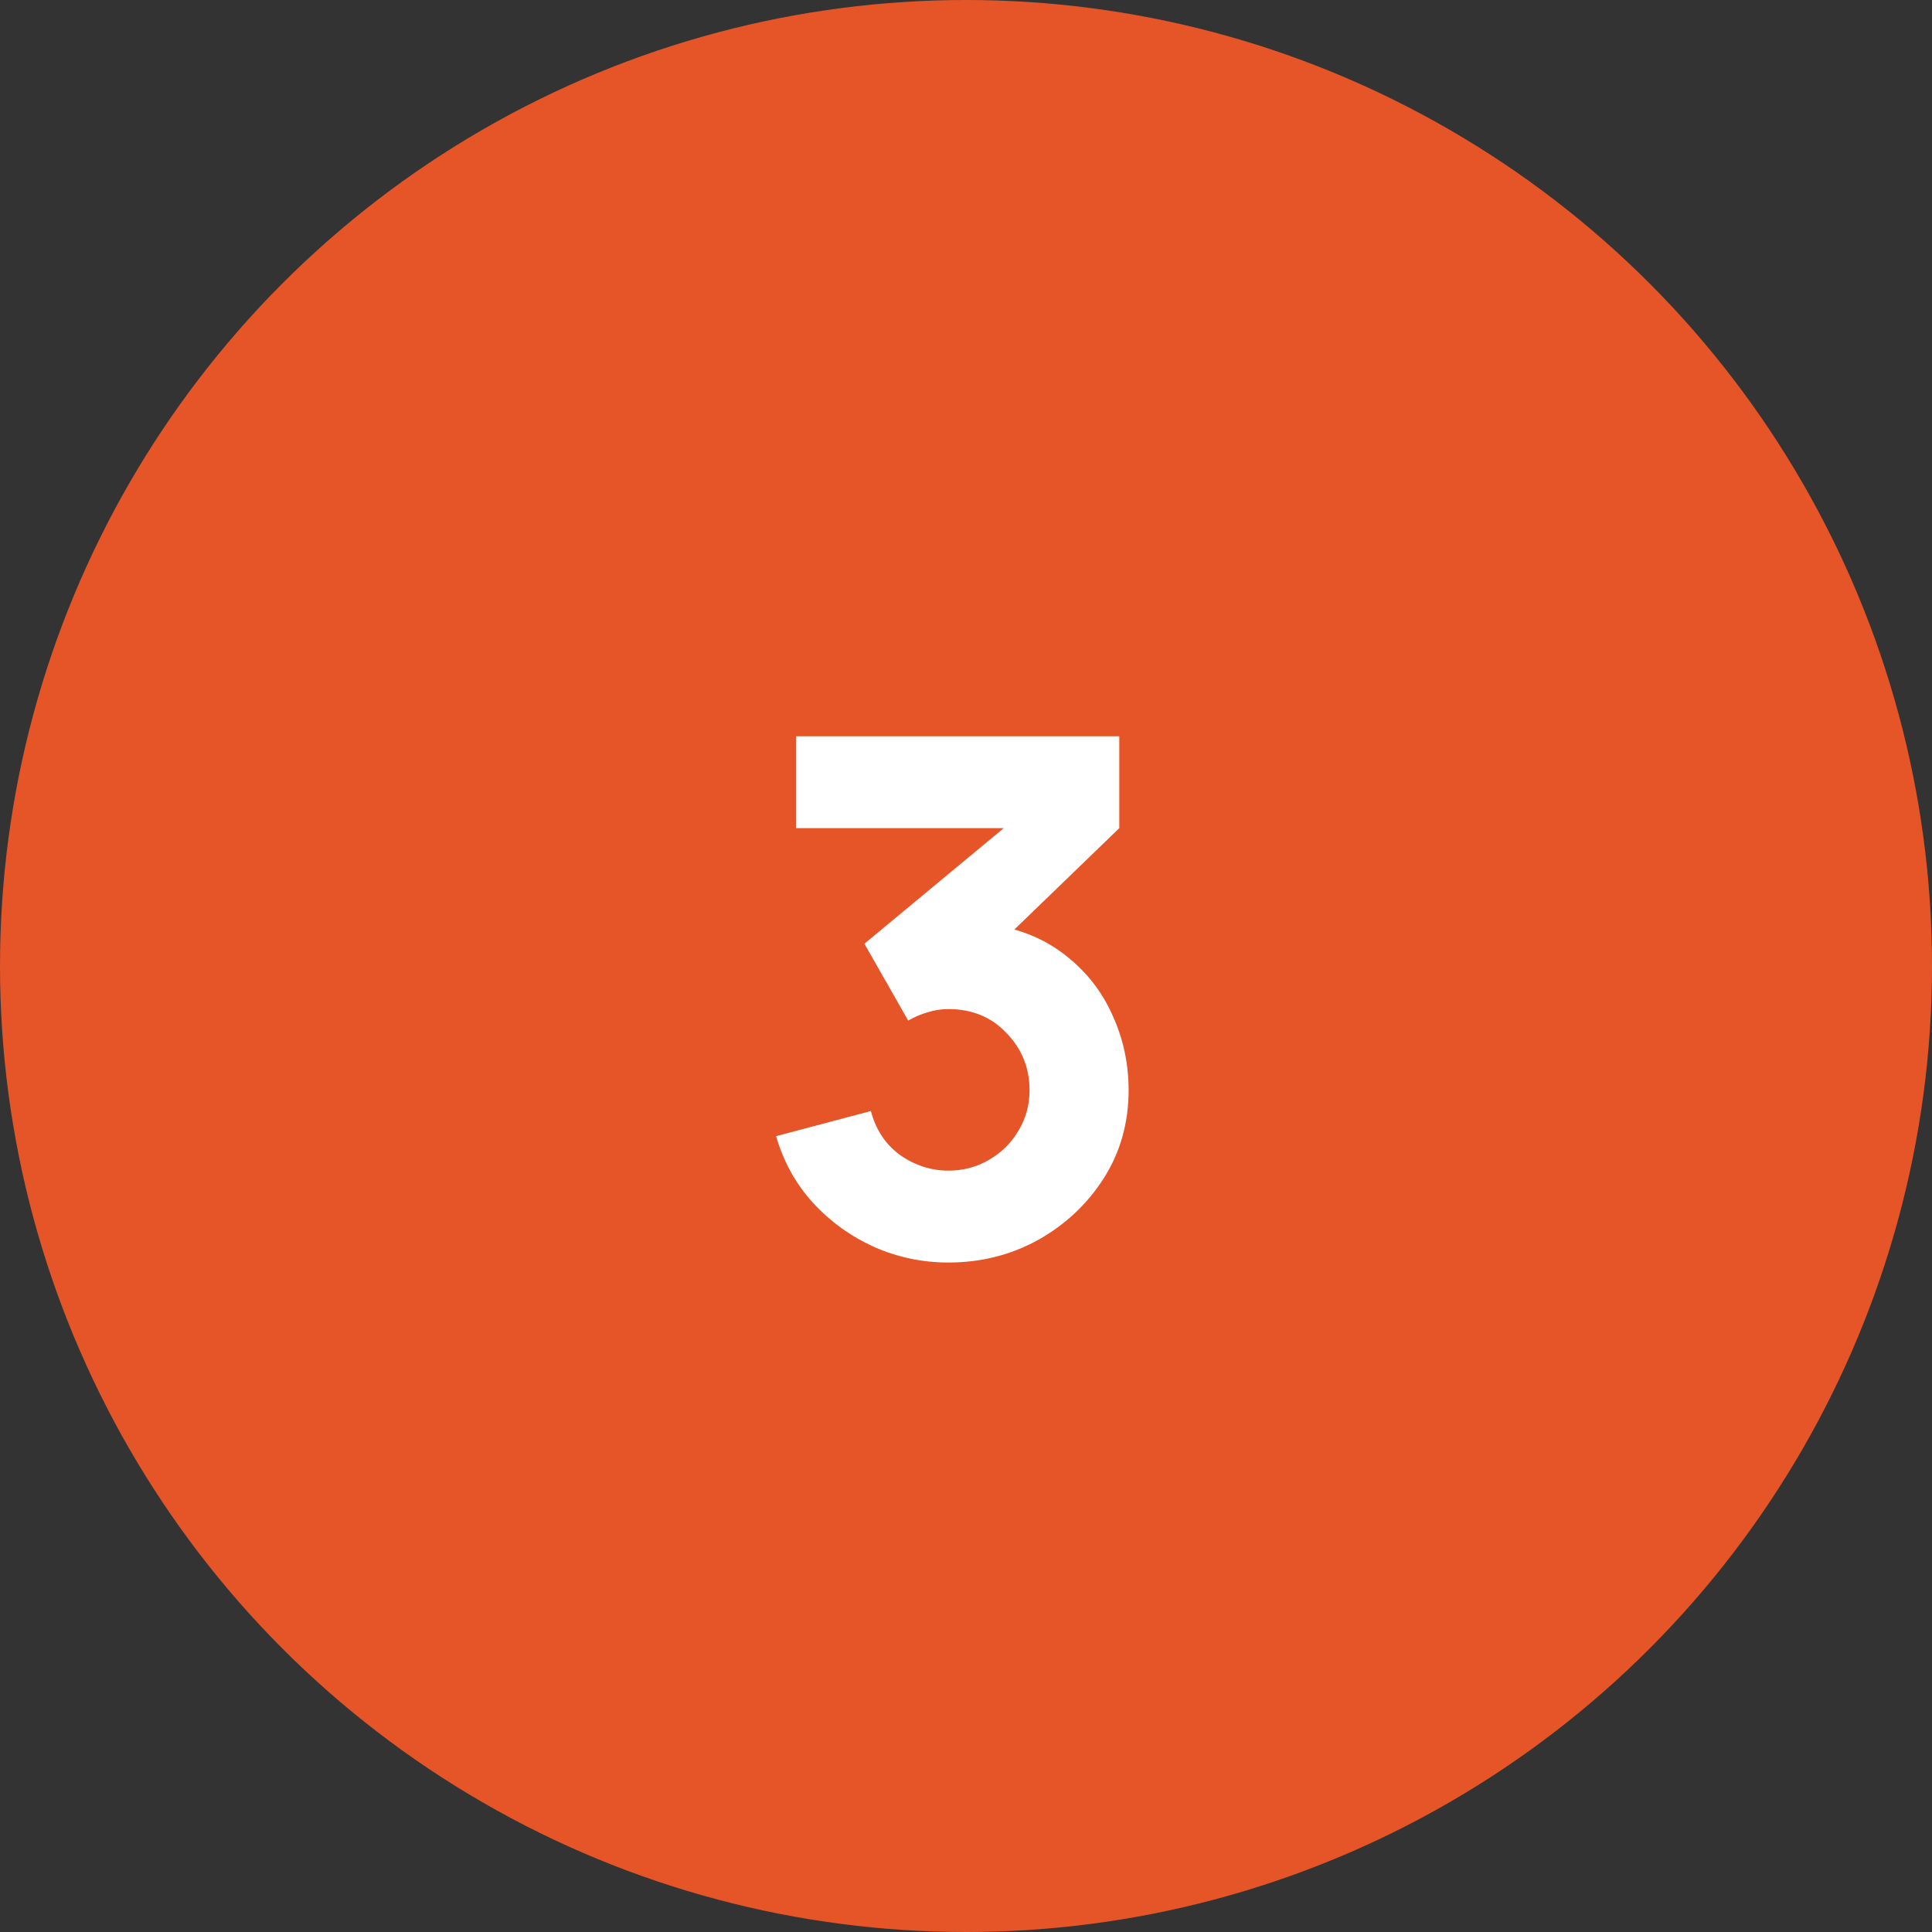
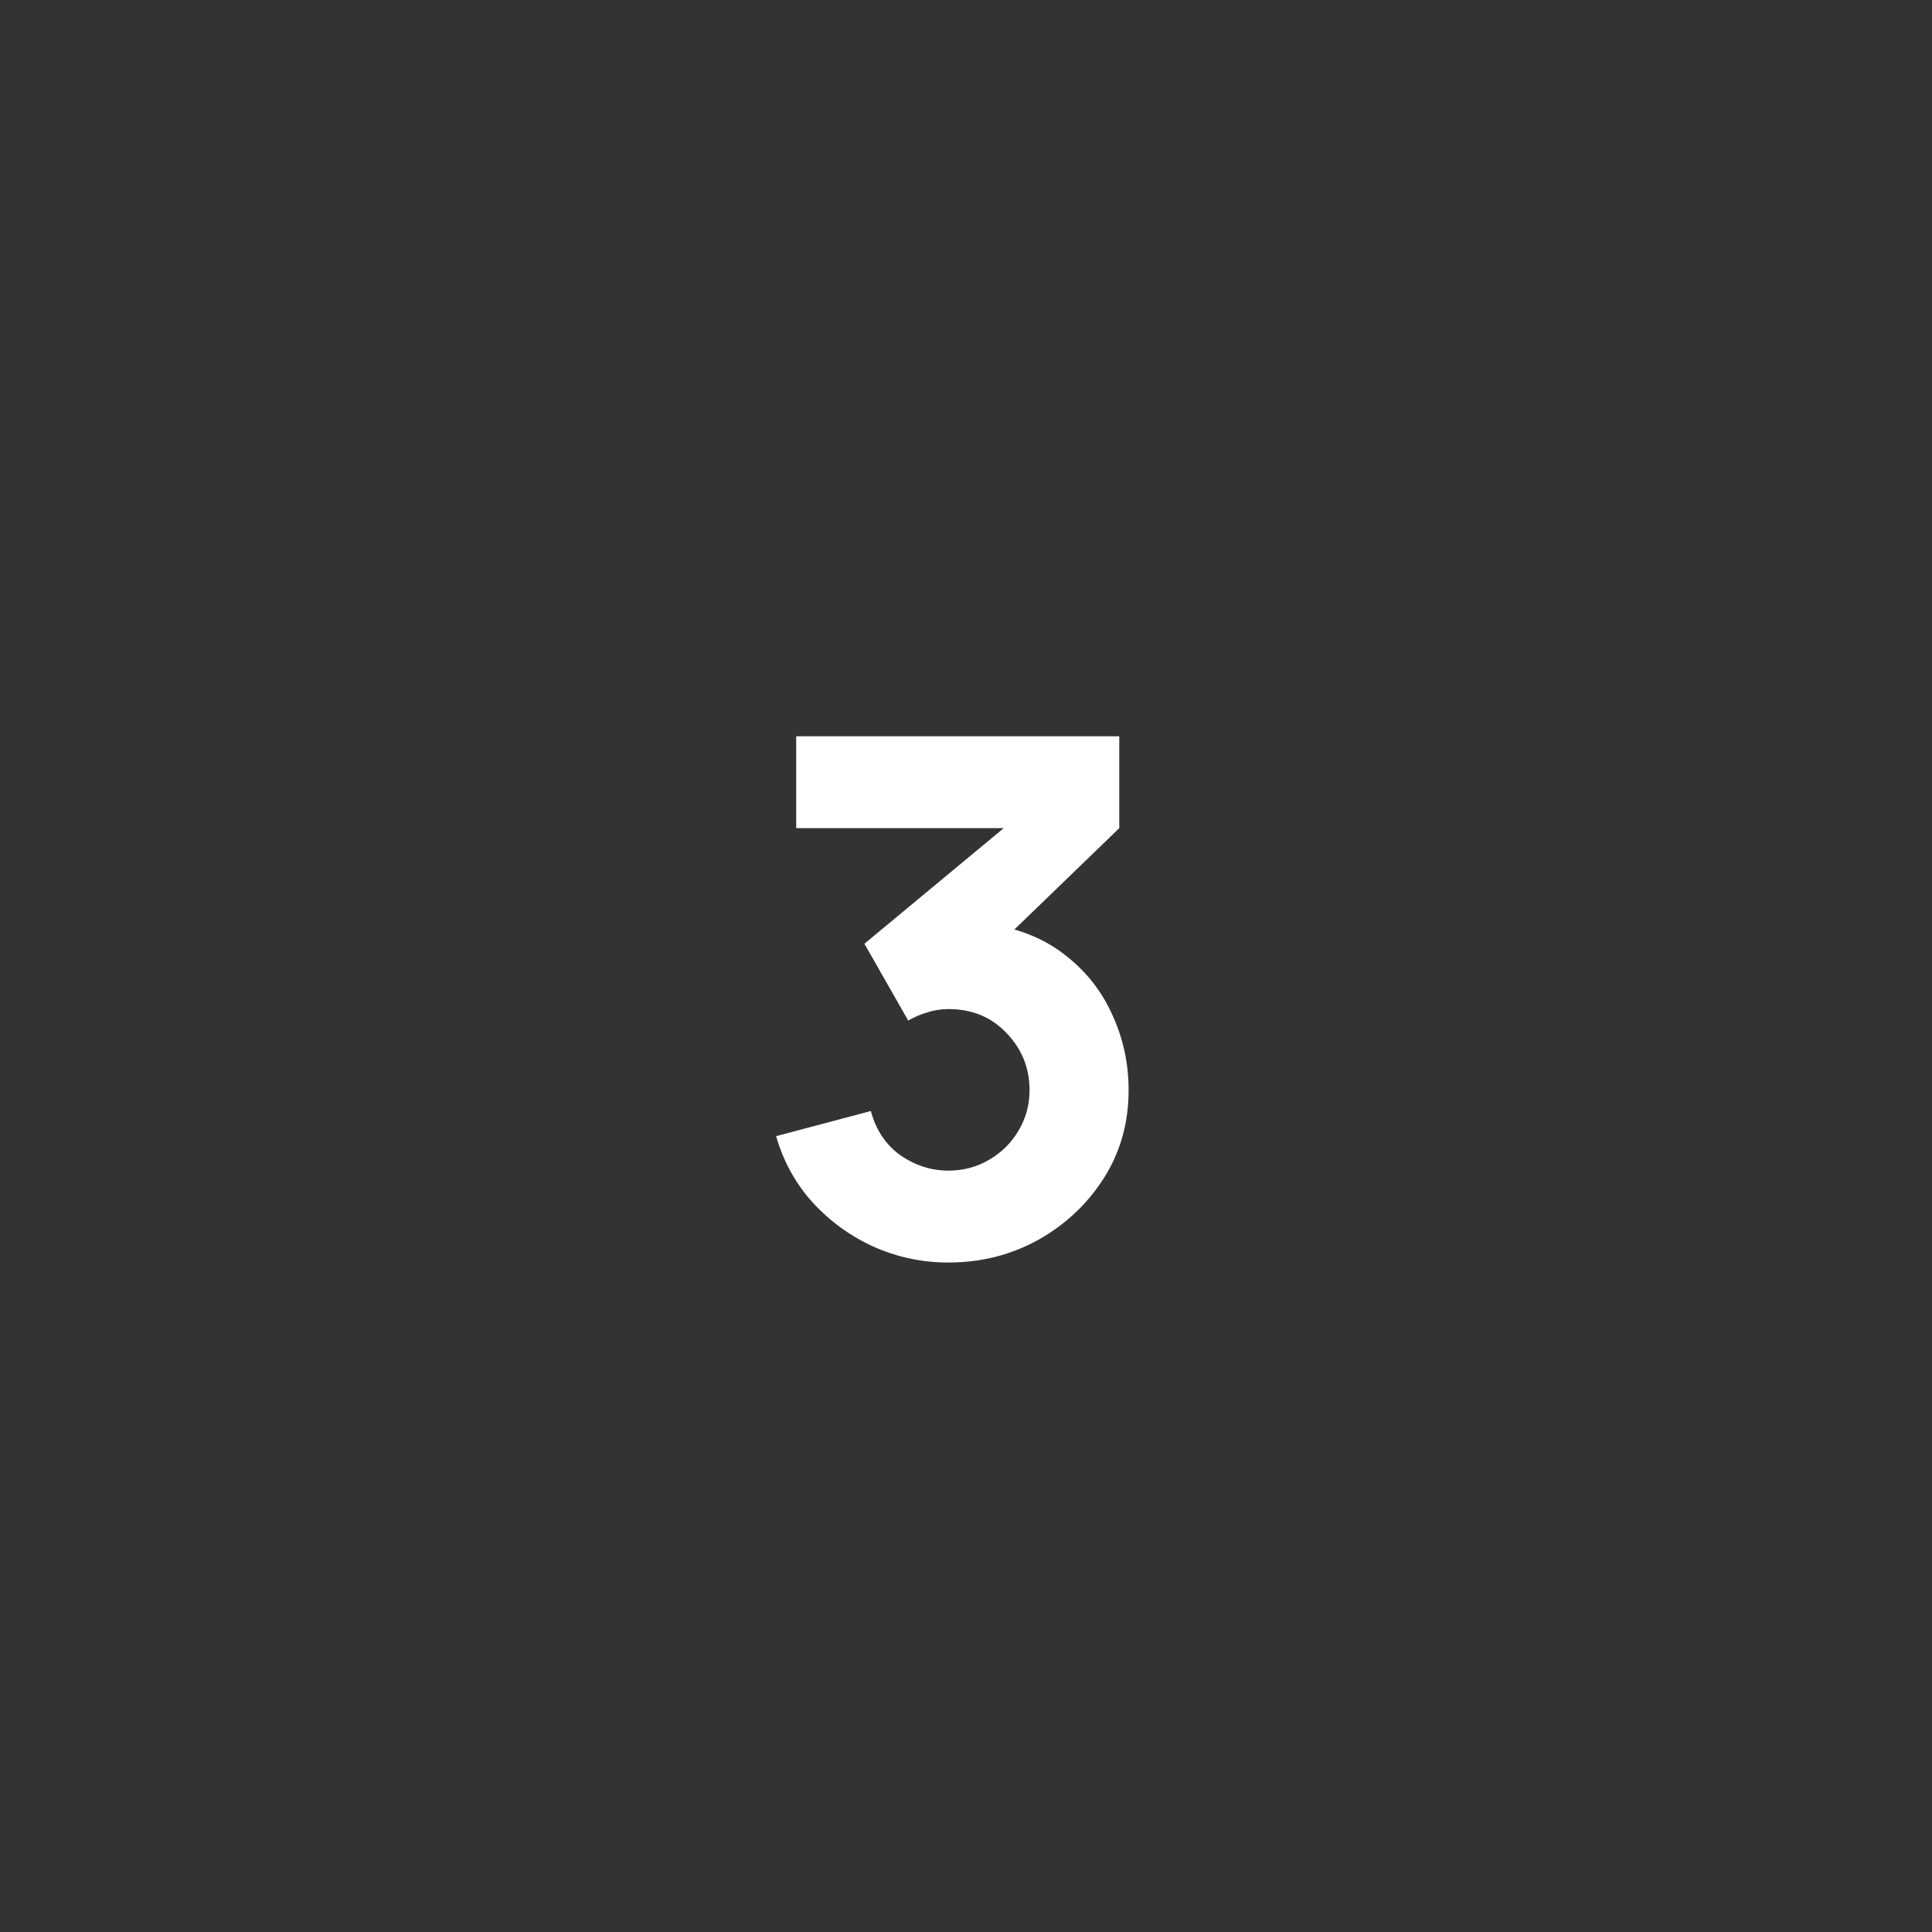
<svg xmlns="http://www.w3.org/2000/svg" width="148" height="148" viewBox="0 0 148 148" fill="none">
  <rect x="0" y="0" width="148" height="148" fill="#333333" stroke="none" />
-   <circle cx="74" cy="74" r="74" fill="#E65528" />
  <path d="M72.652 96.715C70.672 96.715 68.784 96.321 66.987 95.532C65.191 94.726 63.623 93.598 62.285 92.15C60.965 90.702 60.021 88.997 59.452 87.035L66.712 85.11C67.097 86.558 67.849 87.686 68.967 88.493C70.104 89.281 71.332 89.675 72.652 89.675C73.789 89.675 74.825 89.4 75.76 88.85C76.713 88.3 77.465 87.558 78.015 86.623C78.583 85.688 78.867 84.652 78.867 83.515C78.867 81.81 78.281 80.353 77.107 79.142C75.952 77.914 74.467 77.3 72.652 77.3C72.102 77.3 71.571 77.382 71.057 77.547C70.544 77.694 70.049 77.905 69.572 78.18L66.217 72.295L78.812 61.845L79.362 63.44H60.992V56.4H85.742V63.44L75.952 72.9L75.897 70.81C78.171 71.158 80.087 71.956 81.645 73.203C83.222 74.431 84.413 75.953 85.22 77.767C86.045 79.564 86.457 81.48 86.457 83.515C86.457 86.008 85.825 88.254 84.56 90.252C83.295 92.233 81.617 93.809 79.527 94.983C77.437 96.138 75.146 96.715 72.652 96.715Z" fill="white" />
</svg>